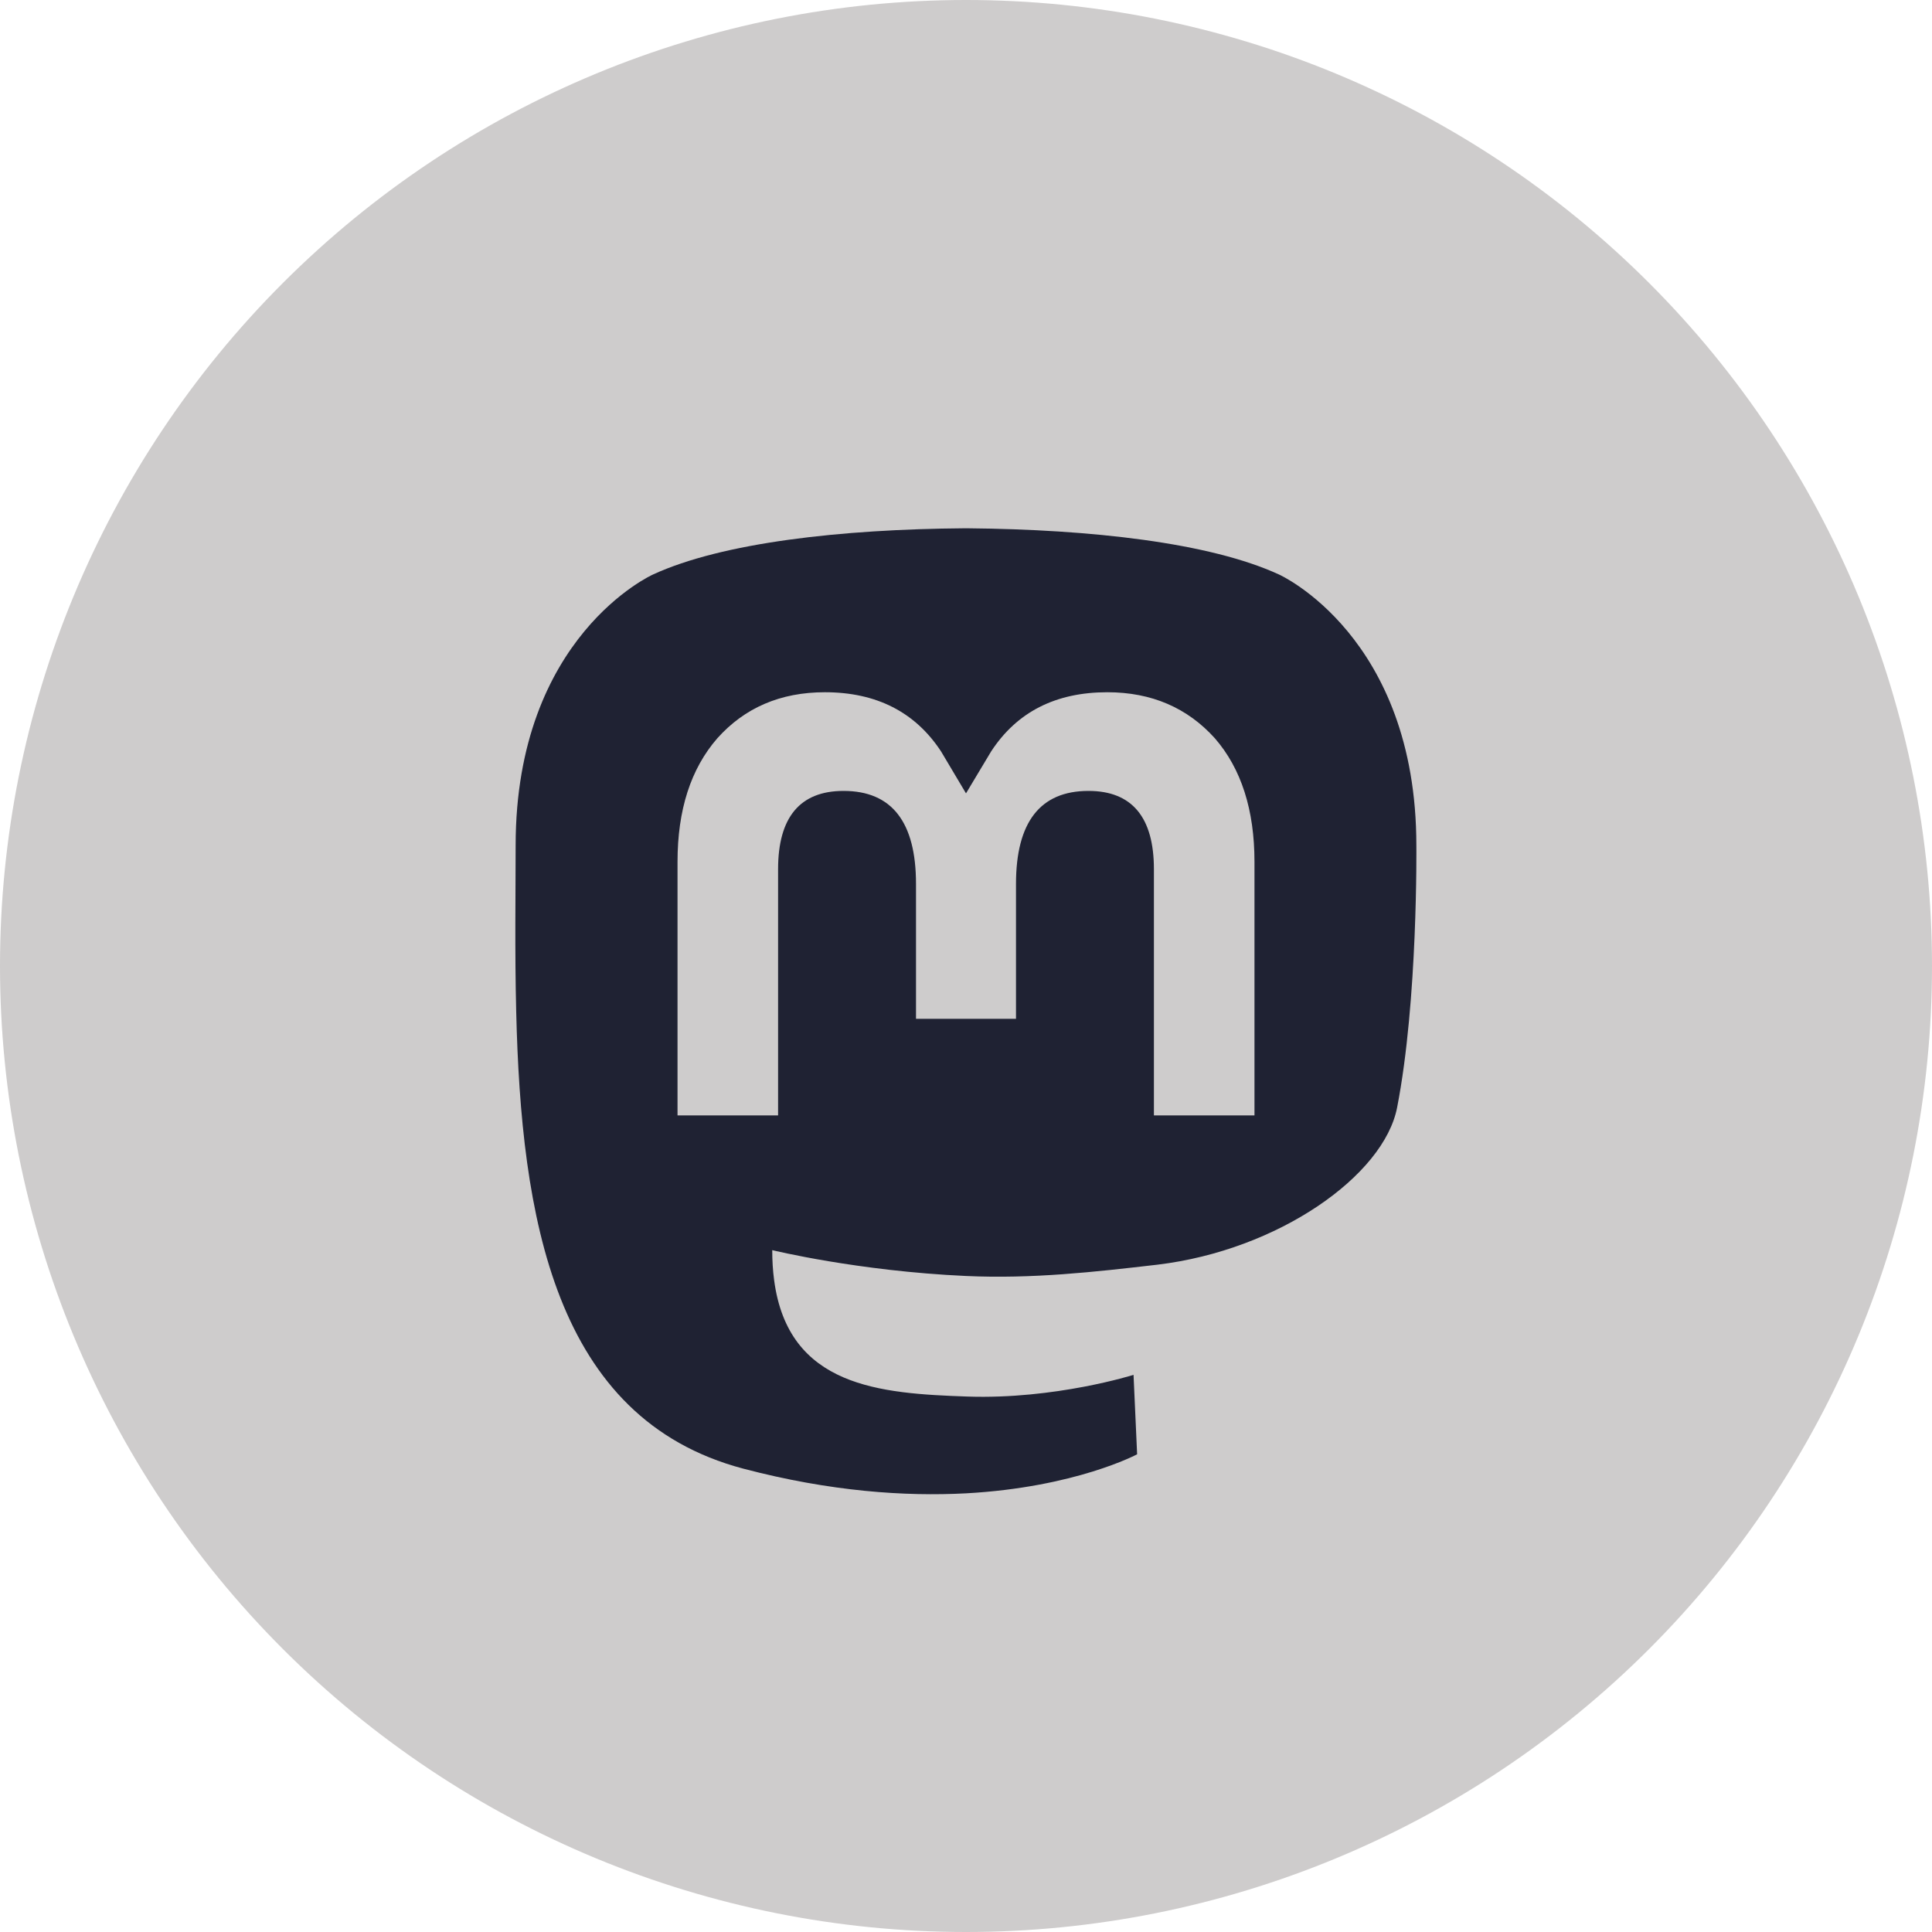
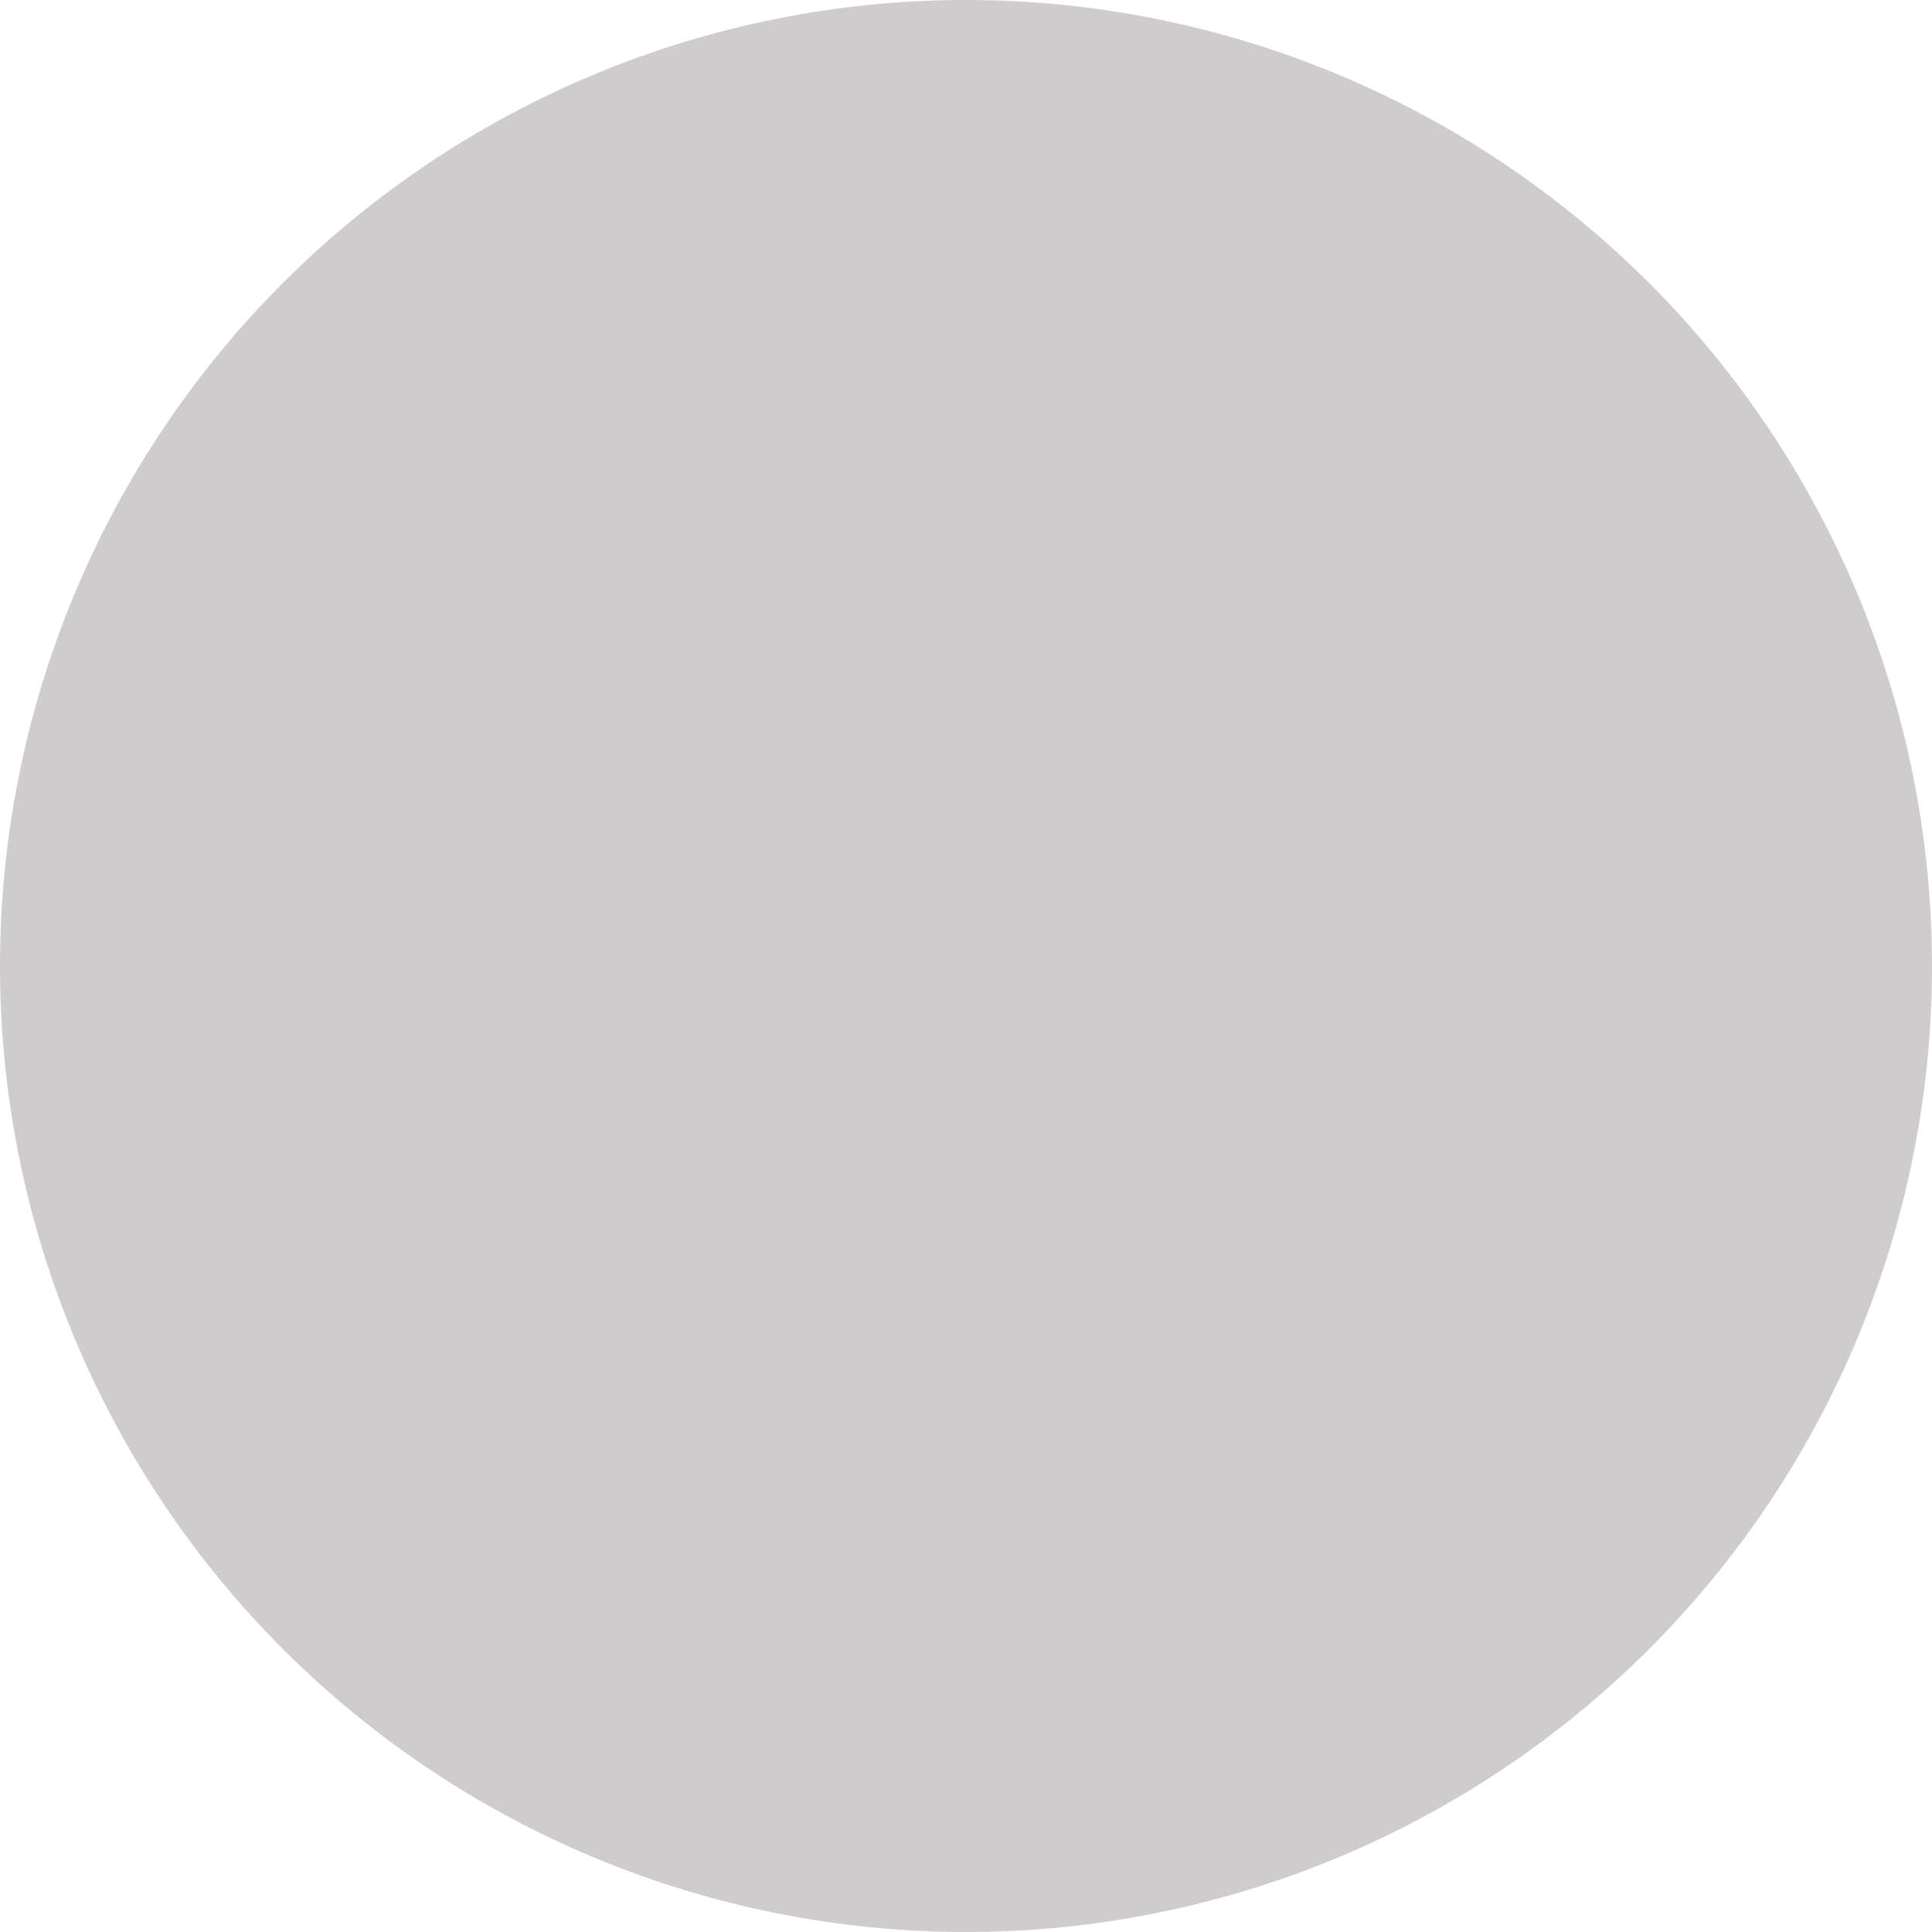
<svg xmlns="http://www.w3.org/2000/svg" width="800" height="800" viewBox="0 0 800 800">
  <path id="Traado" fill="#cecccc" stroke="none" d="M 800 400 C 800 506.087 757.857 607.828 682.843 682.843 C 607.828 757.857 506.087 800 400 800 C 293.913 800 192.172 757.857 117.157 682.843 C 42.143 607.828 0 506.087 0 400 C 0 293.913 42.143 192.172 117.157 117.157 C 192.172 42.143 293.913 0 400 0 C 506.087 0 607.828 42.143 682.843 117.157 C 757.857 192.172 800 293.913 800 400 Z" />
-   <path id="path1" fill="#1f2233" stroke="none" d="M 586.484 350.078 C 586.484 263.359 529.609 237.891 529.609 237.891 C 500.938 224.688 451.719 219.219 400.625 218.75 L 399.375 218.75 C 348.281 219.141 299.062 224.688 270.391 237.891 C 270.391 237.891 213.516 263.281 213.516 350.078 C 213.516 369.922 213.125 393.672 213.75 418.906 C 215.781 503.75 229.297 587.344 307.734 608.125 C 343.906 617.656 374.922 619.688 400 618.359 C 445.391 615.859 470.859 602.188 470.859 602.188 L 469.375 569.297 C 469.375 569.297 436.953 579.531 400.547 578.281 C 364.453 577.031 326.406 574.375 320.547 530.078 C 320 525.938 319.766 521.797 319.766 517.656 C 319.766 517.656 355.156 526.328 400 528.359 C 427.422 529.609 453.125 526.719 479.297 523.672 C 529.375 517.656 573.047 486.797 578.516 458.594 C 587.188 414.141 586.484 350.078 586.484 350.078 Z M 519.453 461.875 L 477.812 461.875 L 477.812 359.922 C 477.812 338.438 468.75 327.5 450.703 327.5 C 430.703 327.5 420.703 340.469 420.703 366.016 L 420.703 421.875 L 379.297 421.875 L 379.297 366.016 C 379.297 340.391 369.297 327.5 349.297 327.5 C 331.25 327.5 322.188 338.438 322.188 359.922 L 322.188 461.875 L 280.547 461.875 L 280.547 356.875 C 280.547 335.391 286.016 318.359 297.031 305.703 C 308.359 293.047 323.203 286.641 341.562 286.641 C 362.891 286.641 378.984 294.844 389.688 311.172 L 400 328.516 L 410.391 311.172 C 421.094 294.766 437.187 286.641 458.516 286.641 C 476.875 286.641 491.719 293.125 503.047 305.703 C 513.984 318.281 519.453 335.391 519.453 356.875 L 519.453 461.875 Z" />
</svg>